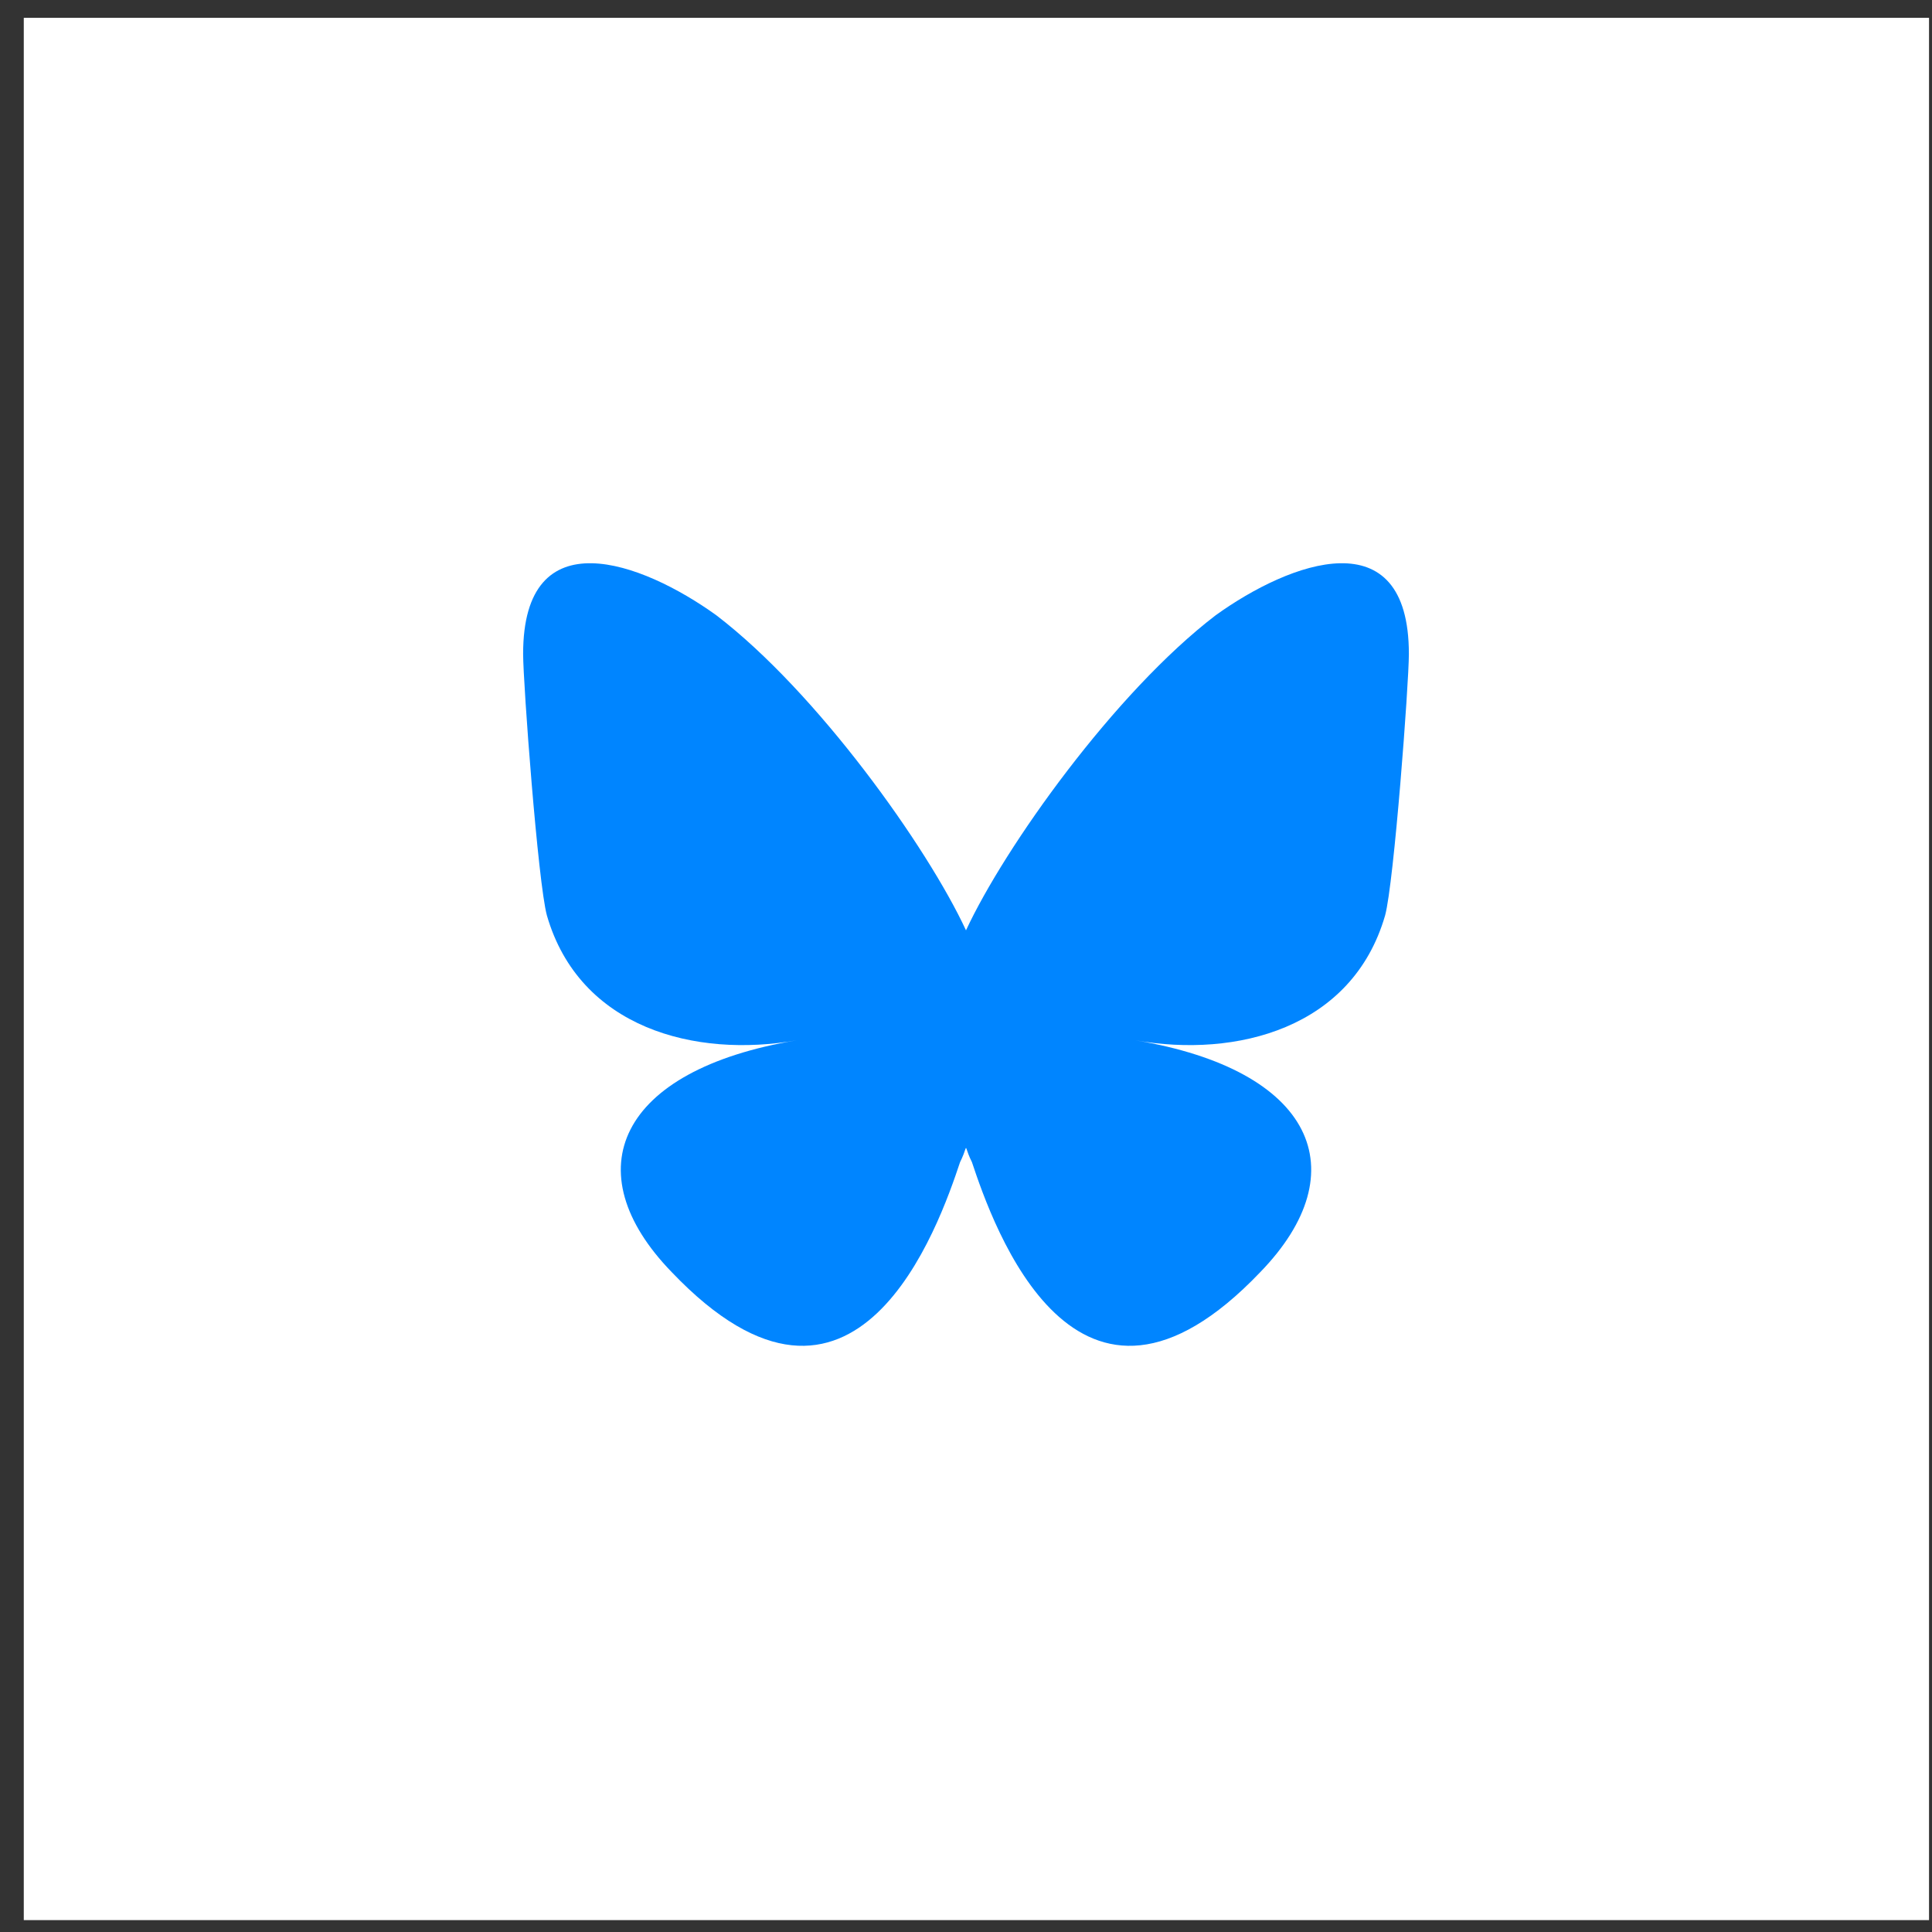
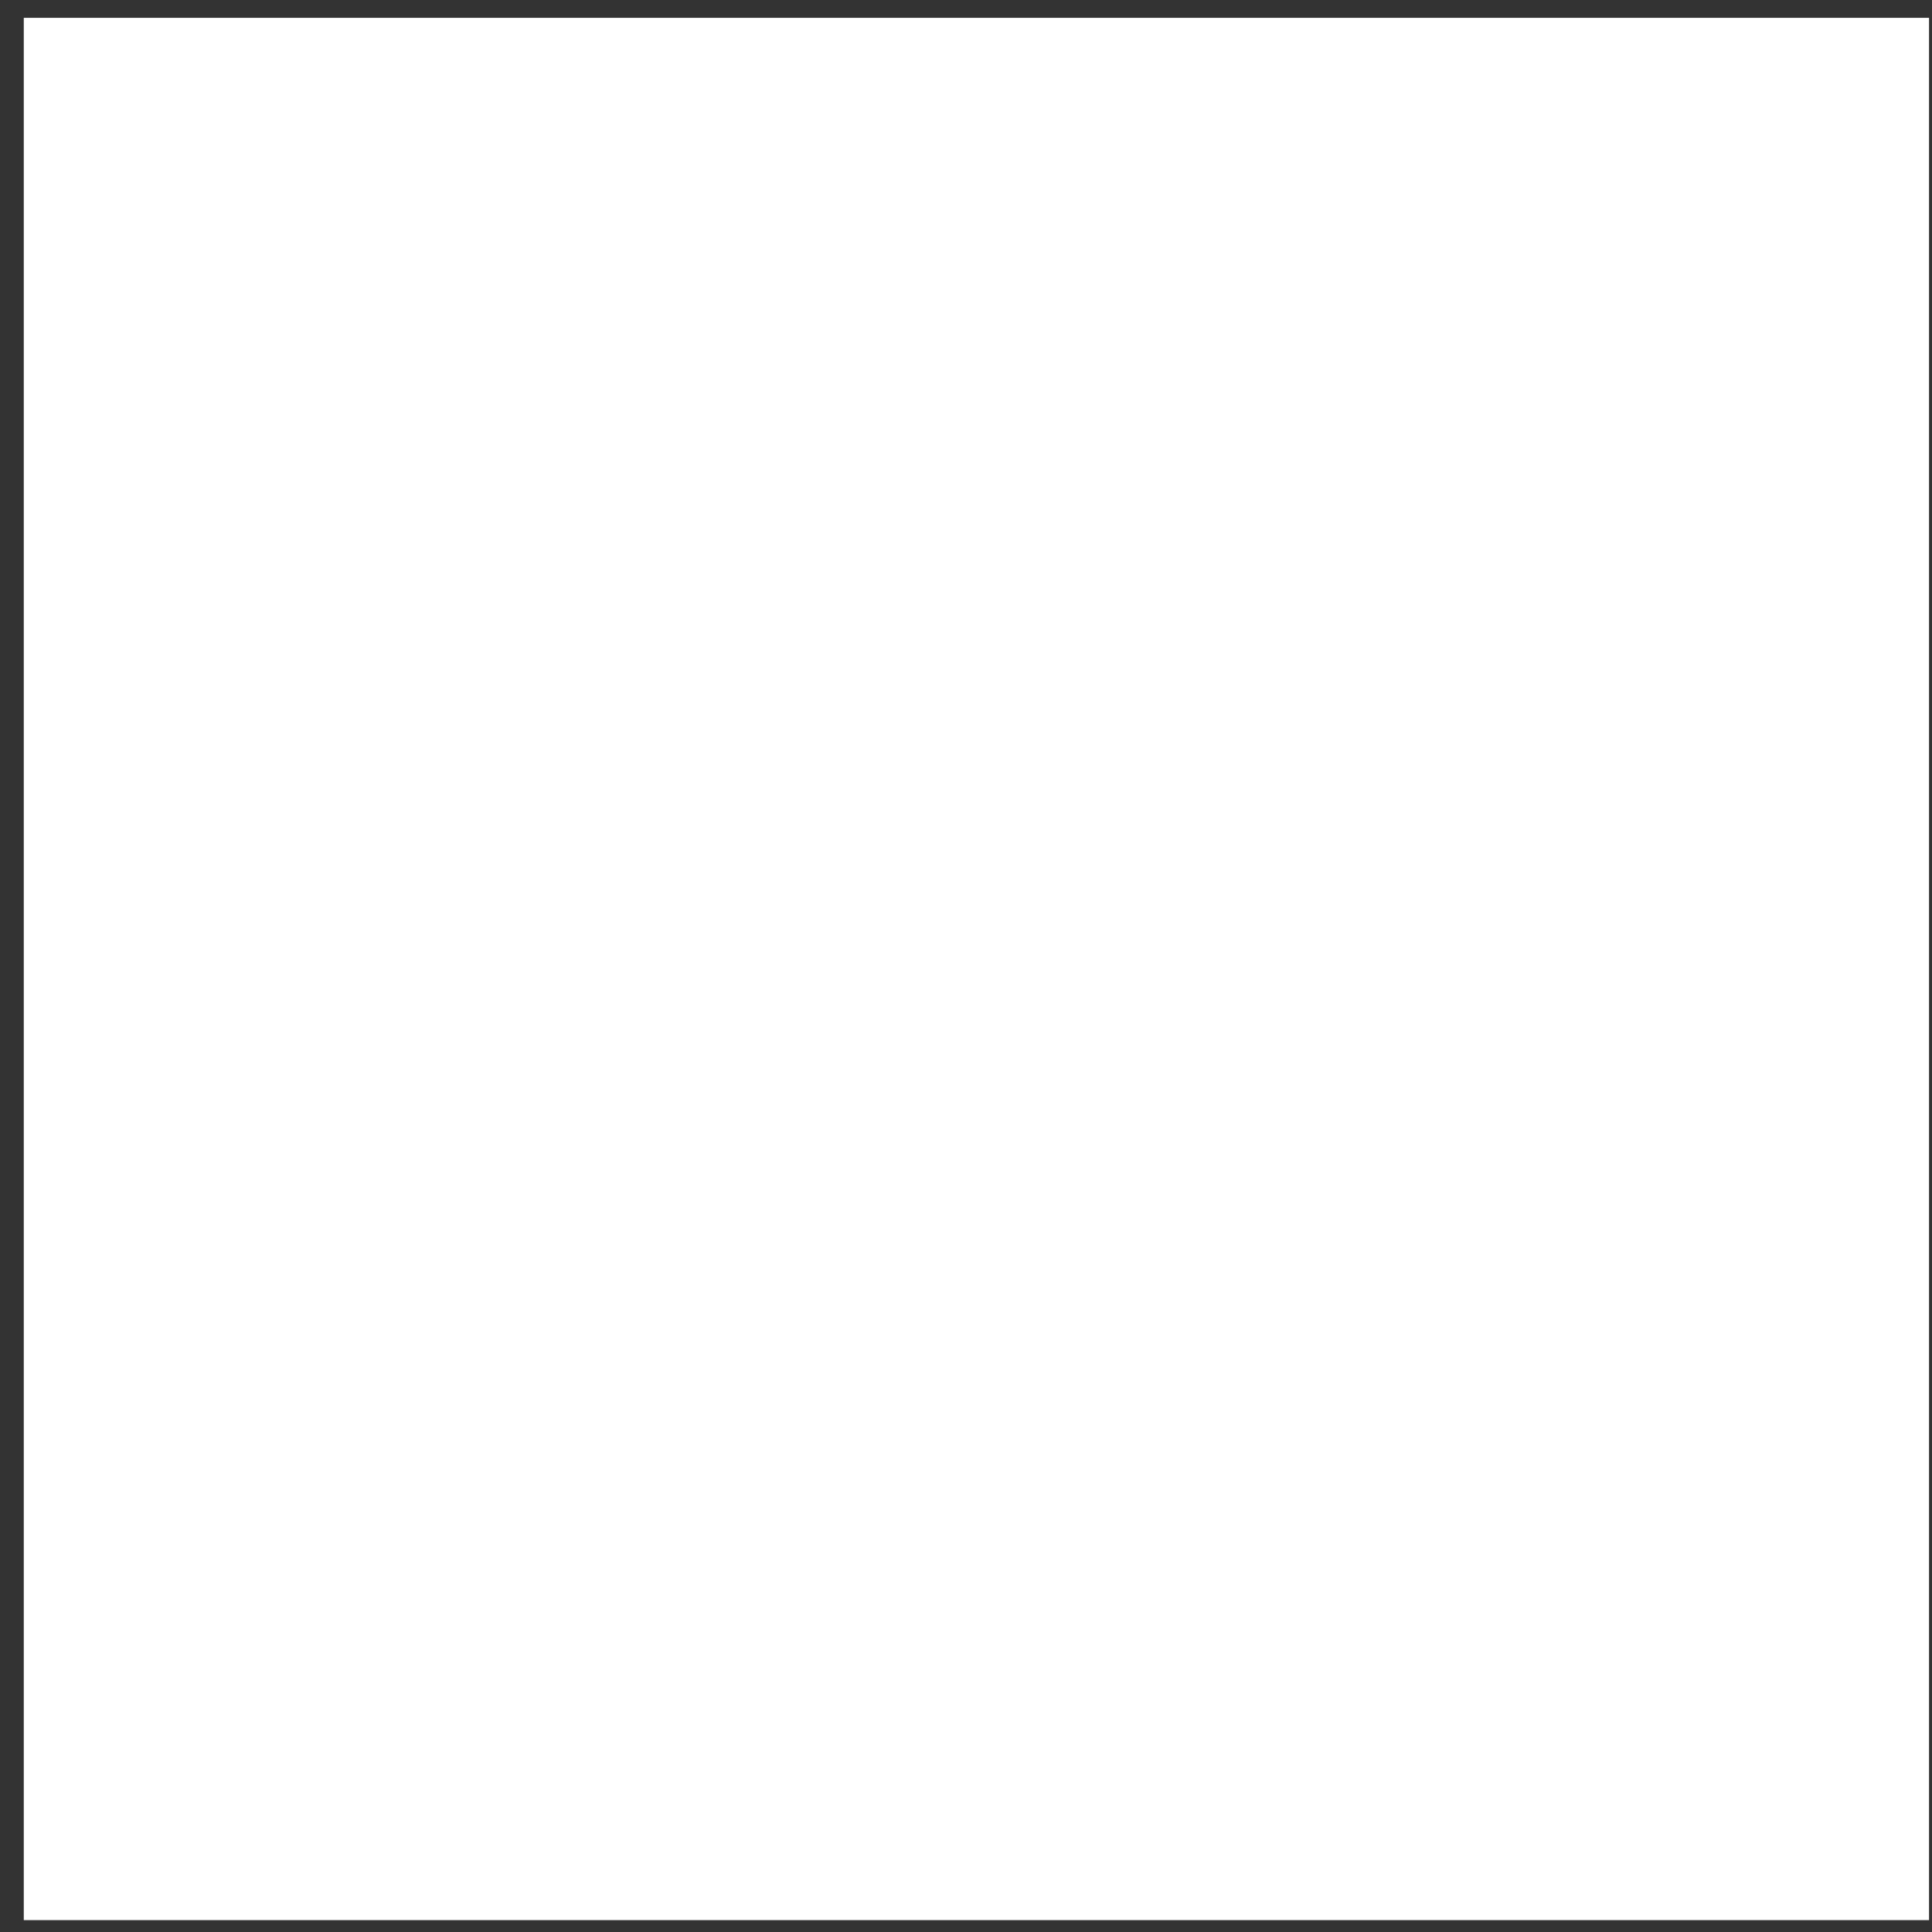
<svg xmlns="http://www.w3.org/2000/svg" id="Layer_1" width="65" height="65" version="1.1" viewBox="0 0 65 65">
  <rect x="0" y="0" width="65" height="65" fill="#333333" stroke="none" />
  <defs>
    <style>
      .st0 {
        fill: #0085ff;
      }

      .st1 {
        fill: #fff;
        fill-rule: evenodd;
      }
    </style>
  </defs>
  <path class="st1" d="M.9.6h64v64H.8V.6h0Z" />
-   <path class="st0" d="M24.1,20.7c3.4,2.6,7.1,7.8,8.4,10.6v7.4c0-.2,0,0-.2.4-.7,2.1-3.5,10.2-9.7,3.7-3.3-3.4-1.8-6.8,4.2-7.8-3.4.6-7.3-.4-8.4-4.2-.3-1.1-.8-7.8-.8-8.8,0-4.6,4-3.1,6.5-1.3ZM40.9,20.7c-3.4,2.6-7.1,7.8-8.4,10.6v7.4c0-.2,0,0,.2.4.7,2.1,3.5,10.2,9.7,3.7,3.3-3.4,1.8-6.8-4.2-7.8,3.4.6,7.3-.4,8.4-4.2.3-1.1.8-7.8.8-8.8,0-4.6-4-3.1-6.5-1.3h0Z" />
</svg>